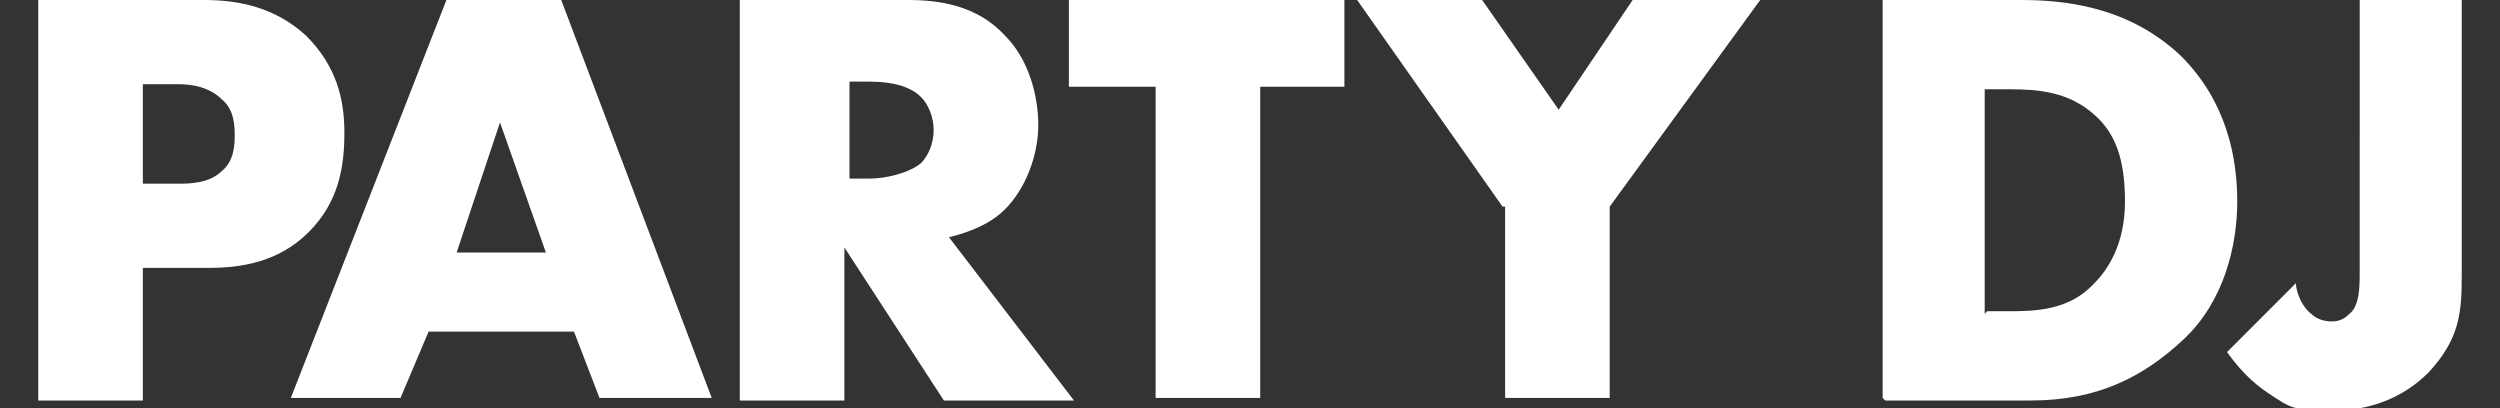
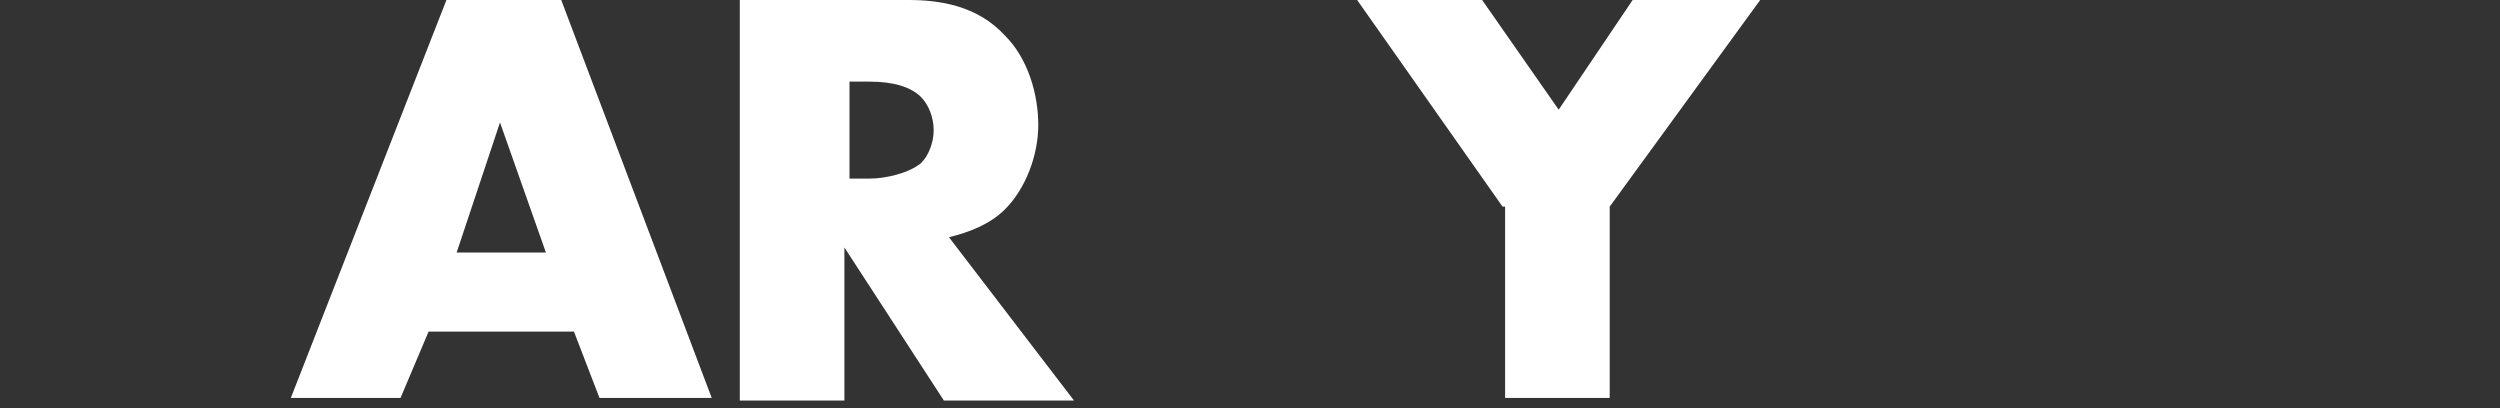
<svg xmlns="http://www.w3.org/2000/svg" id="_デザイン部分" data-name="デザイン部分" version="1.1" viewBox="0 0 98 16">
  <rect x="0" y="0" width="98" height="16" fill="#333333" stroke="none" />
  <defs>
    <style>
      .st0 {
        fill: #fff;
      }
    </style>
  </defs>
-   <path class="st0" d="M5.6,10.5v5.2H1.5V0h6.5c1.4,0,2.8.3,4,1.4,1.2,1.2,1.5,2.5,1.5,3.8s-.2,2.7-1.4,3.9c-1.2,1.2-2.7,1.4-3.9,1.4h-2.6ZM5.6,7.2h1.4c.4,0,1.2,0,1.7-.5.5-.4.5-1.1.5-1.4s0-1-.5-1.4c-.5-.5-1.2-.6-1.7-.6h-1.4v3.9Z" />
  <path class="st0" d="M22.5,13h-5.7l-1.1,2.6h-4.3L17.5,0h4.5l5.9,15.6h-4.4l-1-2.6ZM21.4,9.9l-1.8-5.1-1.7,5.1h3.5Z" />
  <path class="st0" d="M35.6,0c1.2,0,2.7.2,3.8,1.4.9.9,1.3,2.3,1.3,3.5s-.5,2.5-1.3,3.3c-.6.6-1.4.9-2.2,1.1l4.9,6.4h-5.1l-3.9-6v6h-4.1V0h6.4ZM33.3,7h.8c.6,0,1.5-.2,2-.6.3-.3.5-.8.5-1.3s-.2-1-.5-1.3c-.4-.4-1.1-.6-2-.6h-.8v3.9Z" />
-   <path class="st0" d="M49.4,3.4v12.2h-4.1V3.4h-3.4V0h10.8v3.4h-3.4Z" />
  <path class="st0" d="M58.9,8.1L53.2,0h4.9l3,4.3,2.9-4.3h5l-5.9,8.1v7.5h-4.1v-7.5Z" />
-   <path class="st0" d="M73.8,15.6V0h5.4c1.6,0,4.2.2,6.3,2.2,1.8,1.8,2.2,4,2.2,5.7s-.5,3.9-2.1,5.4-3.4,2.4-6,2.4h-5.7ZM77.9,12.2h.8c1,0,2.4,0,3.4-1.1.5-.5,1.2-1.5,1.2-3.2s-.4-2.7-1.2-3.4c-1-.9-2.2-1-3.3-1h-1v8.8Z" />
-   <path class="st0" d="M96.5,0v10.8c0,1.5-.1,2.5-1.3,3.8-1,1-2.3,1.5-3.8,1.5s-1.6-.1-2.5-.7c-.6-.4-1.1-.9-1.6-1.6l2.7-2.7c0,.4.3,1,.6,1.2.2.2.5.3.8.3s.5-.1.7-.3c.4-.3.4-1.1.4-1.6V0h4.1Z" />
</svg>